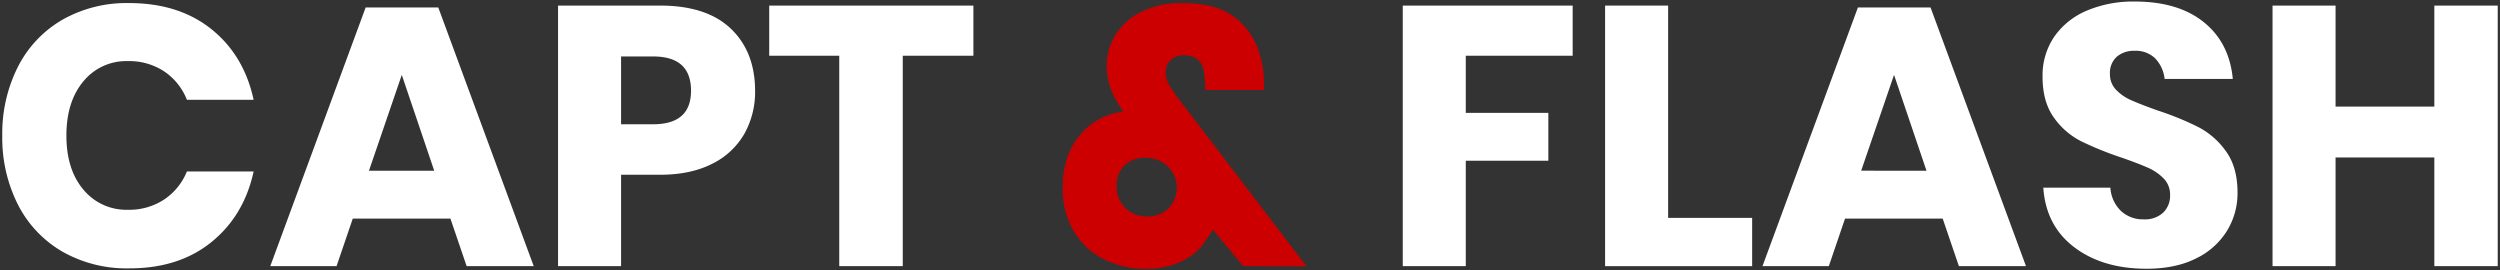
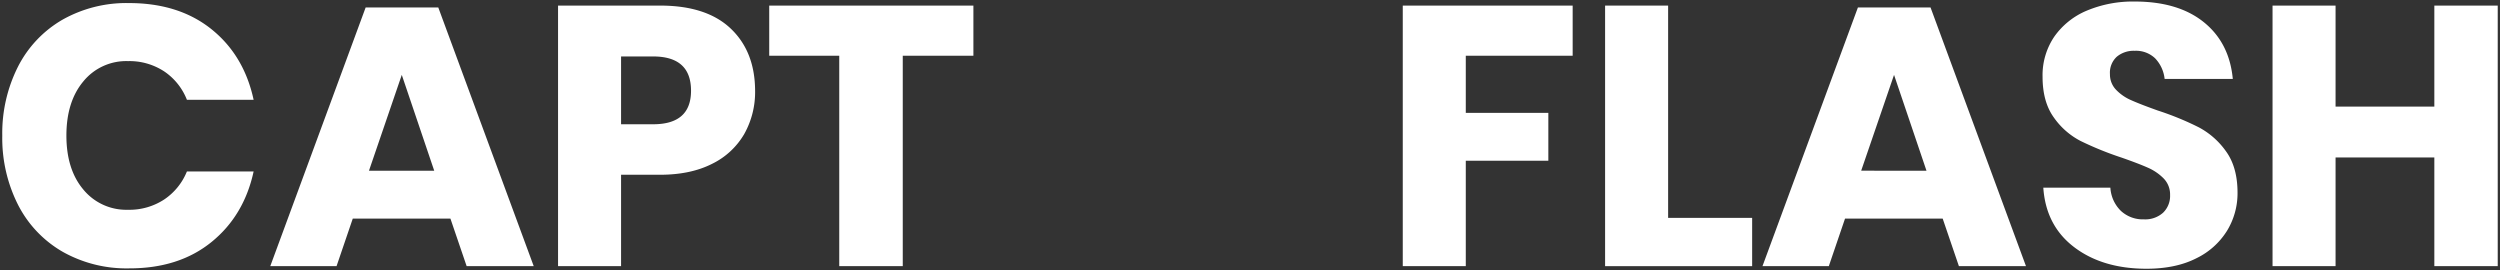
<svg xmlns="http://www.w3.org/2000/svg" id="Main" viewBox="0 0 814 88">
  <rect x="0" y="0" width="814" height="88" fill="#333333" stroke="none" />
  <defs>
    <style>.cls-1{fill:#fff;}.cls-2{fill:#c00;}</style>
  </defs>
  <title>captnflash-logo-full-white-transparent</title>
  <g id="Logo_full" data-name="Logo full">
    <g id="Transparent">
      <g id="logo-full-white-transparent">
        <path class="cls-1" d="M68.84,9.5q10.62,8.52,13.74,23H60.86a19.93,19.93,0,0,0-7.38-9.24,20.63,20.63,0,0,0-11.82-3.36,18,18,0,0,0-14.52,6.6q-5.52,6.6-5.52,17.64t5.52,17.58A18.07,18.07,0,0,0,41.66,68.3a20.63,20.63,0,0,0,11.82-3.36,20,20,0,0,0,7.38-9.12H82.58q-3.12,14.4-13.74,23T42,87.38A42.32,42.32,0,0,1,20.3,81.92,37.06,37.06,0,0,1,5.84,66.62,48.06,48.06,0,0,1,.74,44.18a48.06,48.06,0,0,1,5.1-22.44A37.06,37.06,0,0,1,20.3,6.44,42.32,42.32,0,0,1,42,1Q58.22,1,68.84,9.5Z" />
        <path class="cls-1" d="M146.66,71.18h-31.8l-5.28,15.48H88L119.06,2.42H142.7l31.08,84.24H151.94Zm-5.28-15.6-10.56-31.2-10.68,31.2Z" />
        <path class="cls-1" d="M202.22,56.9V86.66H181.7V1.82h33.24q15.12,0,23,7.5t7.92,20.22a27.86,27.86,0,0,1-3.54,14.1,24.54,24.54,0,0,1-10.5,9.72q-7,3.54-16.92,3.54ZM225,29.54q0-11.16-12.36-11.16H202.22V40.46h10.44Q225,40.46,225,29.54Z" />
        <path class="cls-1" d="M316.94,1.82V18.14h-23V86.66H273.26V18.14h-22.8V1.82Z" />
-         <path class="cls-2" d="M404.78,86.66l-9.84-11.88q-1.2,1.92-2,3a18.77,18.77,0,0,1-7.74,7.08,25.36,25.36,0,0,1-11.82,2.64A29.49,29.49,0,0,1,358.64,84a23.71,23.71,0,0,1-9.42-9.42A27.48,27.48,0,0,1,346,61.22q0-10.44,5.52-17.1a21.17,21.17,0,0,1,14.16-7.74L364.22,34a25.67,25.67,0,0,1-2.88-6,21.57,21.57,0,0,1-1-6.6,18.89,18.89,0,0,1,2.88-10.08,20.45,20.45,0,0,1,8.46-7.5A29.37,29.37,0,0,1,385.1,1Q396,1,402,5.6a22.86,22.86,0,0,1,8.16,12.06A32.16,32.16,0,0,1,411.5,29.3H392.42q0-2-.24-4.44Q391.82,18,385.46,18a5.88,5.88,0,0,0-4.26,1.56,5.26,5.26,0,0,0-1.62,4,7.75,7.75,0,0,0,.9,3.72,39.25,39.25,0,0,0,2.94,4.44l42,55Zm-24.3-18.84a9.64,9.64,0,0,0-.3-13.68,10.26,10.26,0,0,0-7.2-2.76,9.56,9.56,0,0,0-6.78,2.4,8.88,8.88,0,0,0-2.58,6.84,9.43,9.43,0,0,0,2.82,7.14,9.91,9.91,0,0,0,7.14,2.7A9.46,9.46,0,0,0,380.48,67.82Z" />
        <path class="cls-1" d="M512.06,1.82V18.14h-34.8v18.6h26.88v15.6H477.26V86.66H456.74V1.82Z" />
        <path class="cls-1" d="M543.14,70.94H570.5V86.66H522.62V1.82h20.52Z" />
        <path class="cls-1" d="M632.54,71.18h-31.8l-5.28,15.48h-21.6L604.94,2.42h23.64l31.08,84.24H637.82Zm-5.28-15.6L616.7,24.38,606,55.58Z" />
        <path class="cls-1" d="M725.12,75.14a24.12,24.12,0,0,1-10.08,9q-6.66,3.36-16.14,3.36-14.28,0-23.52-7T665.3,61.1h21.84a11.48,11.48,0,0,0,3.42,7.56,10.5,10.5,0,0,0,7.5,2.76,8.7,8.7,0,0,0,6.24-2.16,7.6,7.6,0,0,0,2.28-5.76,7.44,7.44,0,0,0-2.1-5.4,16.47,16.47,0,0,0-5.22-3.54q-3.12-1.38-8.64-3.3a106.08,106.08,0,0,1-13.14-5.34,24.2,24.2,0,0,1-8.76-7.68c-2.45-3.4-3.66-7.82-3.66-13.26A22.33,22.33,0,0,1,668.9,11.9a24.41,24.41,0,0,1,10.62-8.46A38.74,38.74,0,0,1,695.06.5q14.16,0,22.5,6.72T727,25.7h-22.2A11.45,11.45,0,0,0,701.72,19a9,9,0,0,0-6.66-2.46,8.58,8.58,0,0,0-5.82,1.92A7.05,7.05,0,0,0,687,24.14a7.16,7.16,0,0,0,2,5.1,15.09,15.09,0,0,0,5,3.42Q697,34,702.62,36a95,95,0,0,1,13.32,5.46,25.48,25.48,0,0,1,8.88,7.86q3.72,5.16,3.72,13.44A23.39,23.39,0,0,1,725.12,75.14Z" />
        <path class="cls-1" d="M813.26,1.82V86.66H792.62V51.26H760.46v35.4H739.94V1.82h20.52V34.7h32.16V1.82Z" />
      </g>
    </g>
  </g>
</svg>